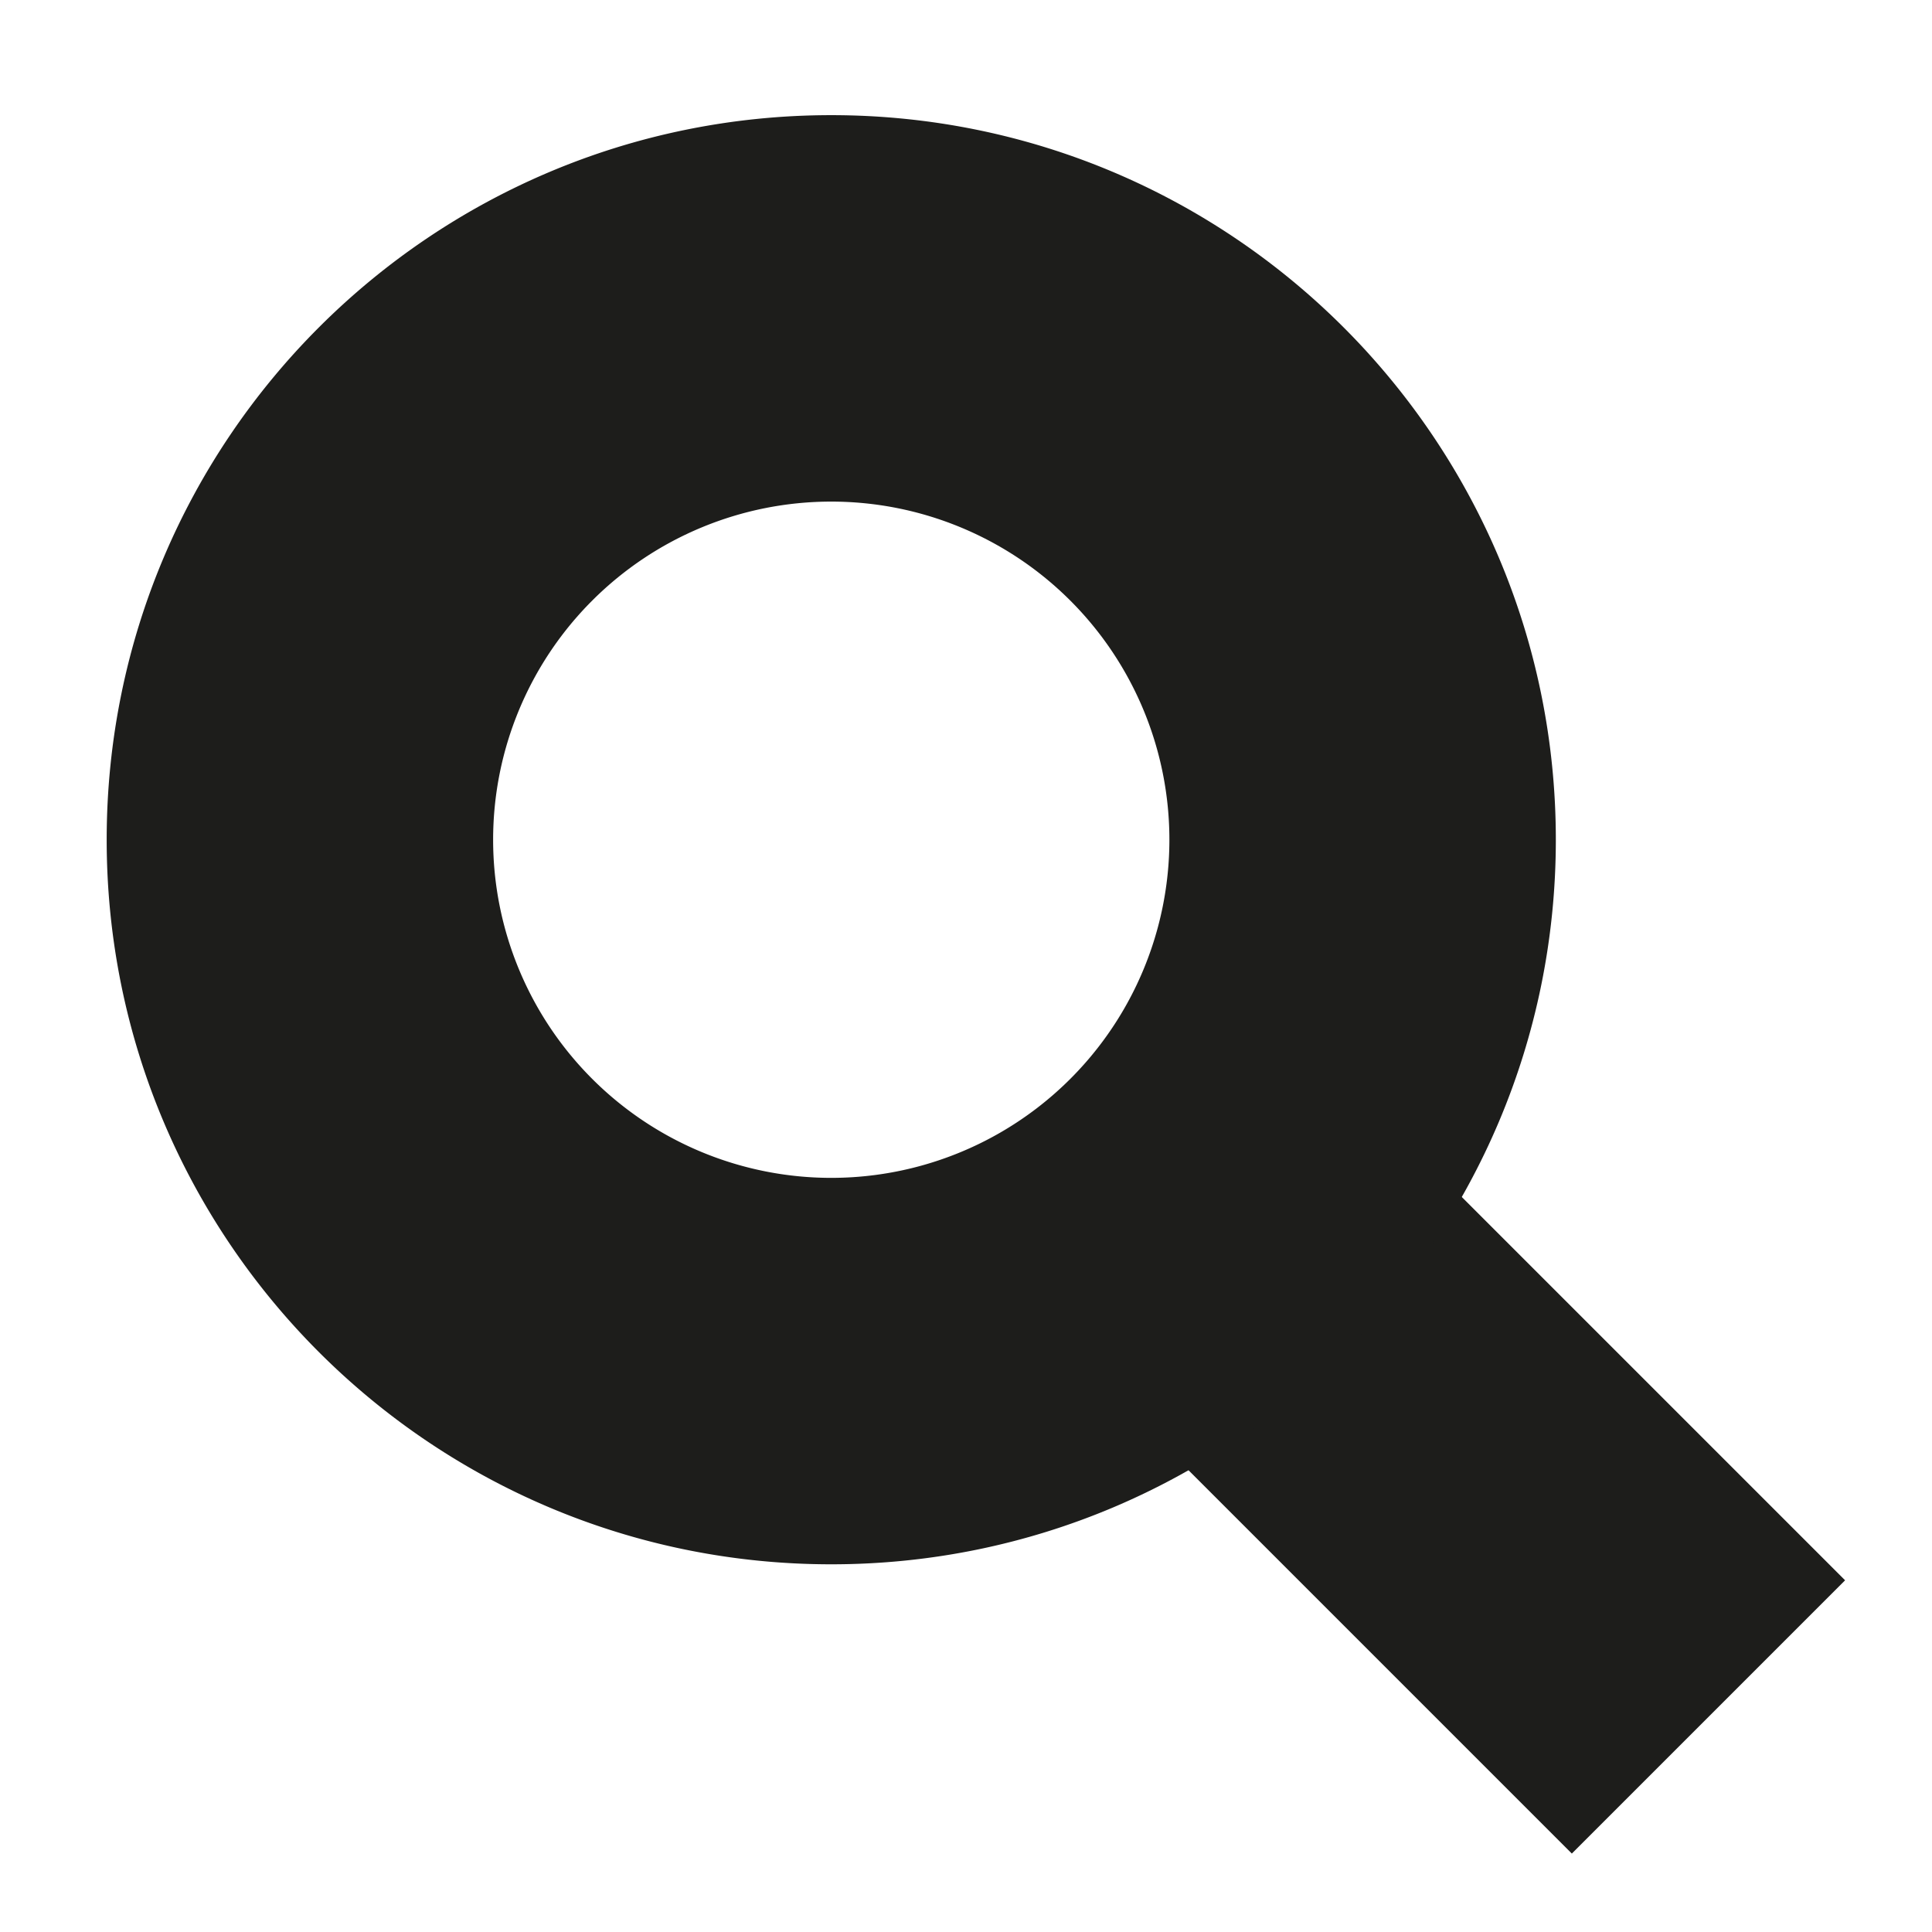
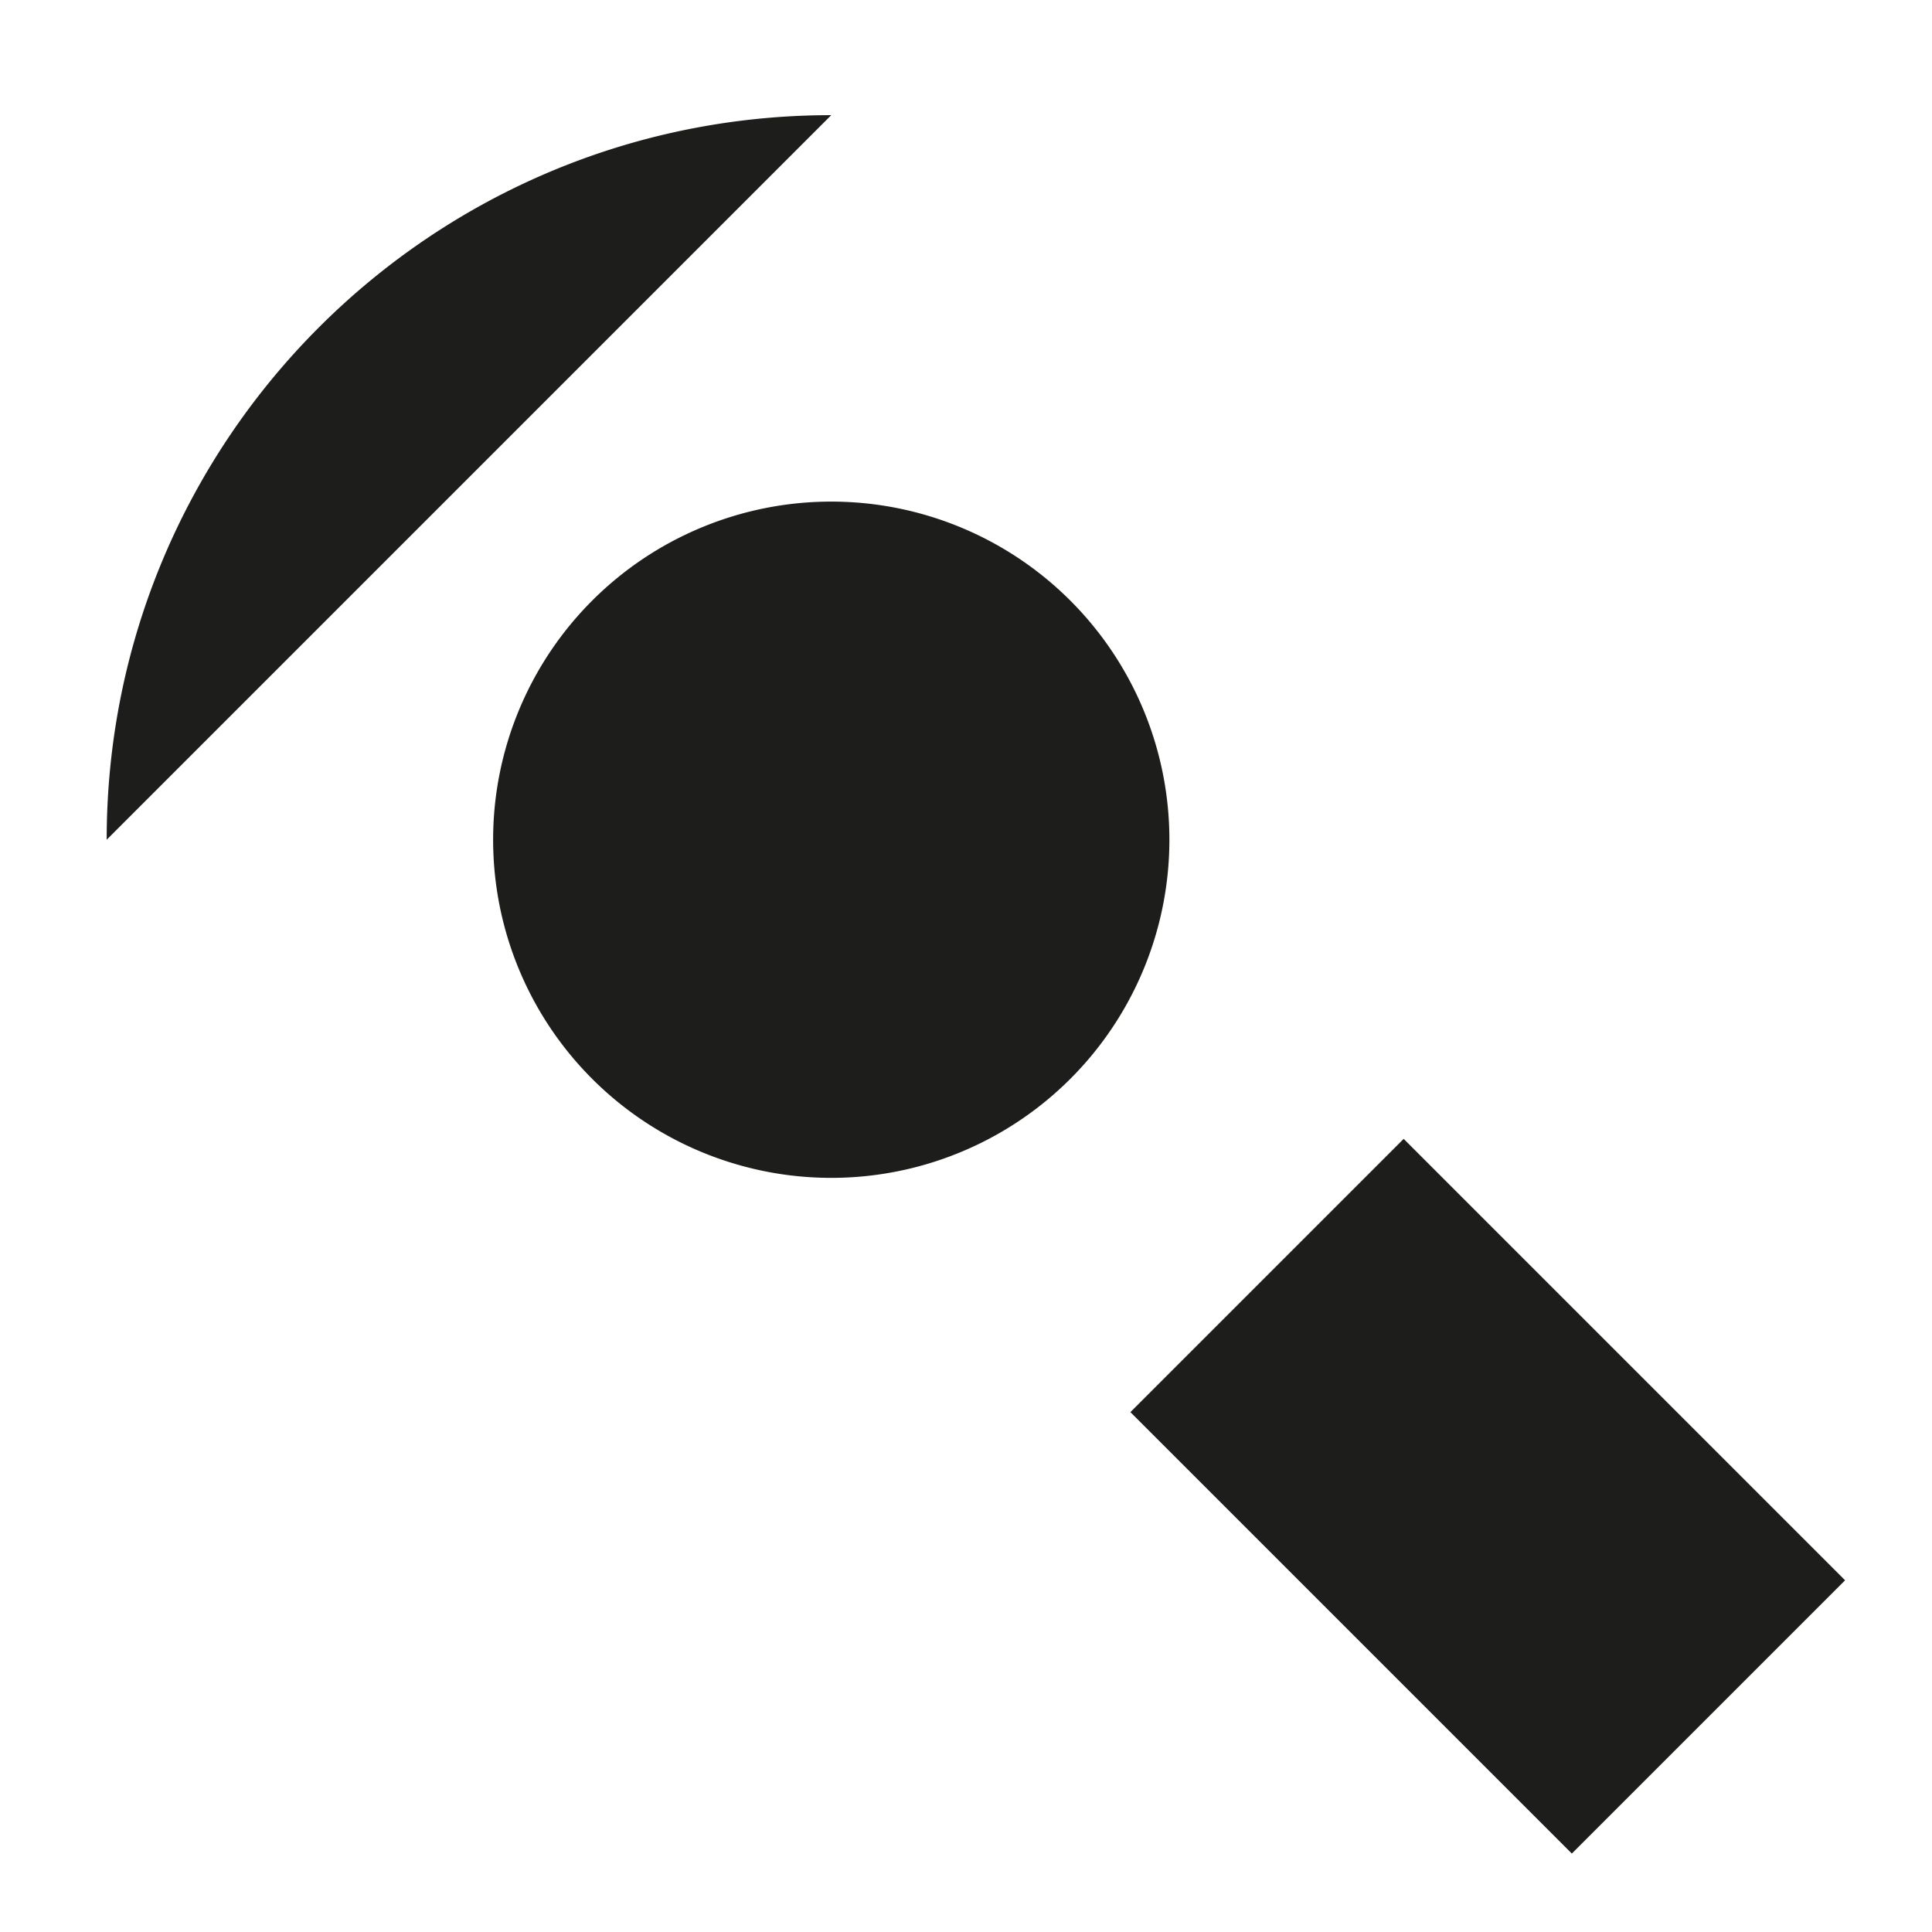
<svg xmlns="http://www.w3.org/2000/svg" viewBox="0 0 750 750">
  <defs>
    <style>
      .cls-1 {
        fill: none;
      }

      .cls-2 {
        fill: #1d1d1b;
      }
    </style>
  </defs>
  <title>Icon 04_black</title>
  <g id="Layer_3" data-name="Layer 3">
-     <rect class="cls-1" width="750" height="750" />
-   </g>
+     </g>
  <g id="Black">
    <rect class="cls-2" x="503.107" y="458.748" width="150.015" height="242.347" transform="translate(-241.313 579.553) rotate(-45)" />
-     <path class="cls-2" d="M323.265,43.795c-155.346,0-281.278,125.933-281.278,281.278S167.92,606.351,323.265,606.351,604.544,480.418,604.544,325.073,478.611,43.795,323.265,43.795Zm0,412.541A131.263,131.263,0,1,1,454.528,325.073,131.263,131.263,0,0,1,323.265,456.336Z" transform="translate(-0.572 0.91)" />
+     <path class="cls-2" d="M323.265,43.795c-155.346,0-281.278,125.933-281.278,281.278Zm0,412.541A131.263,131.263,0,1,1,454.528,325.073,131.263,131.263,0,0,1,323.265,456.336Z" transform="translate(-0.572 0.91)" />
  </g>
</svg>